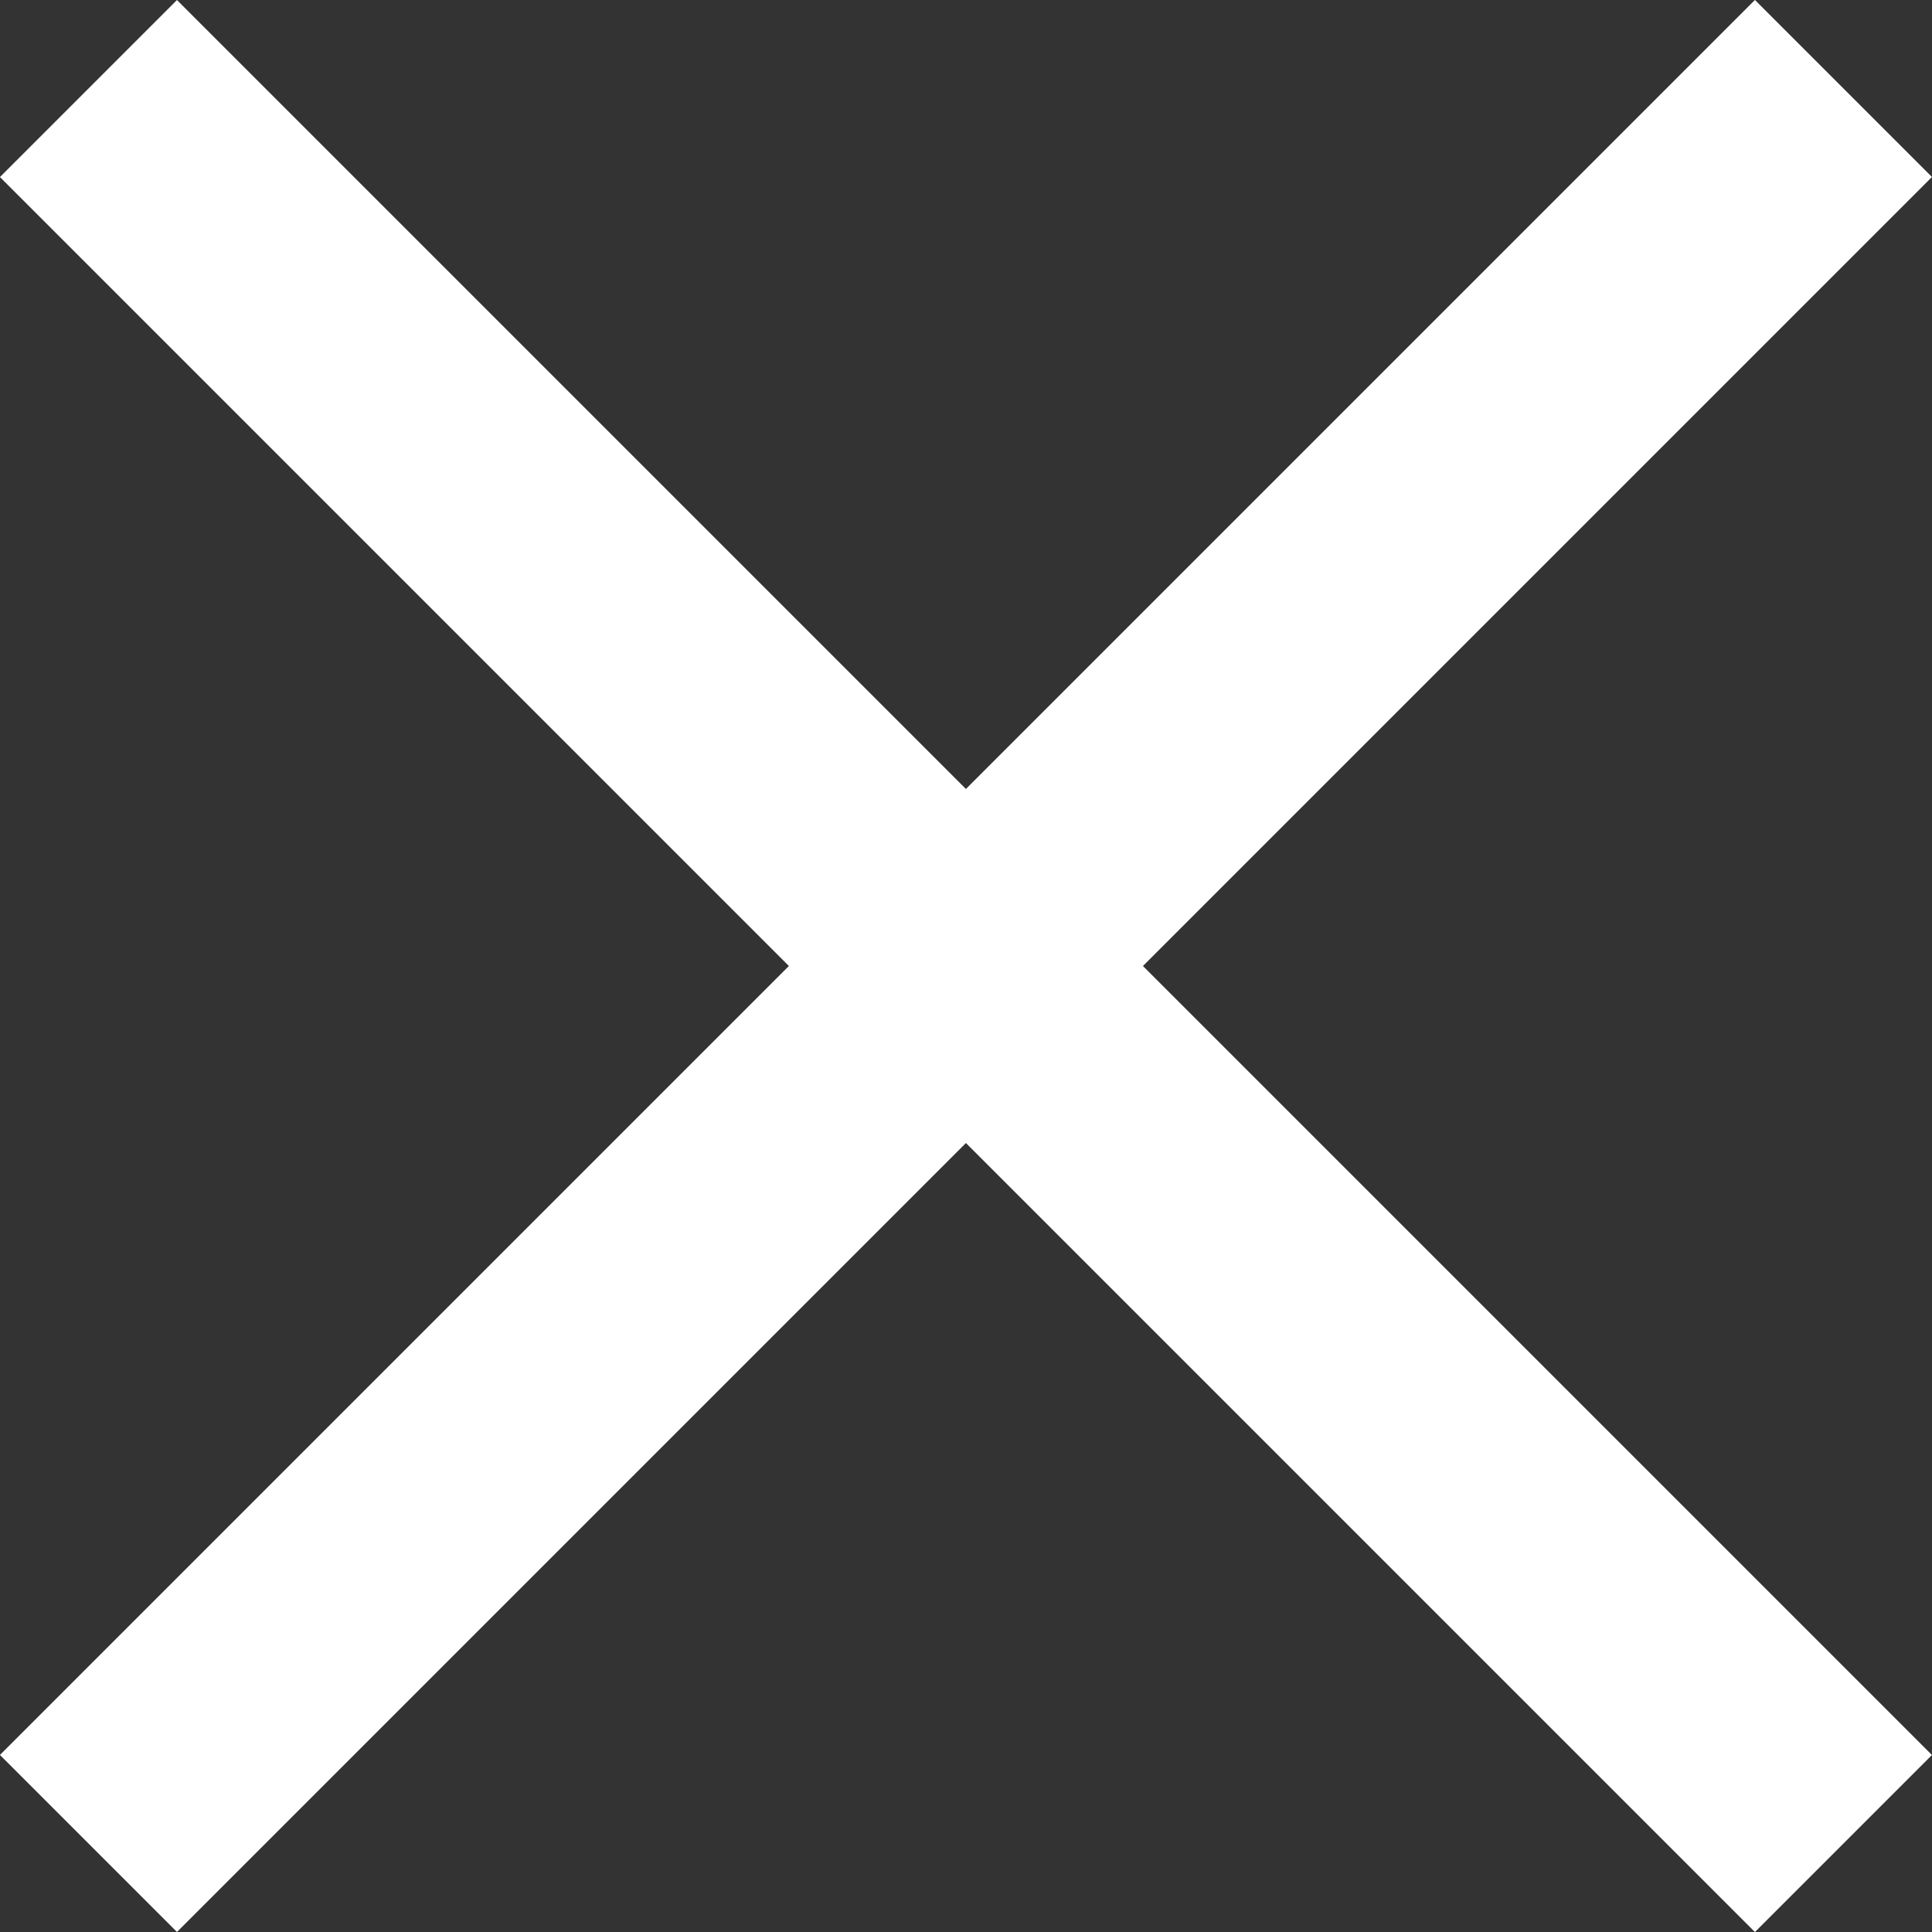
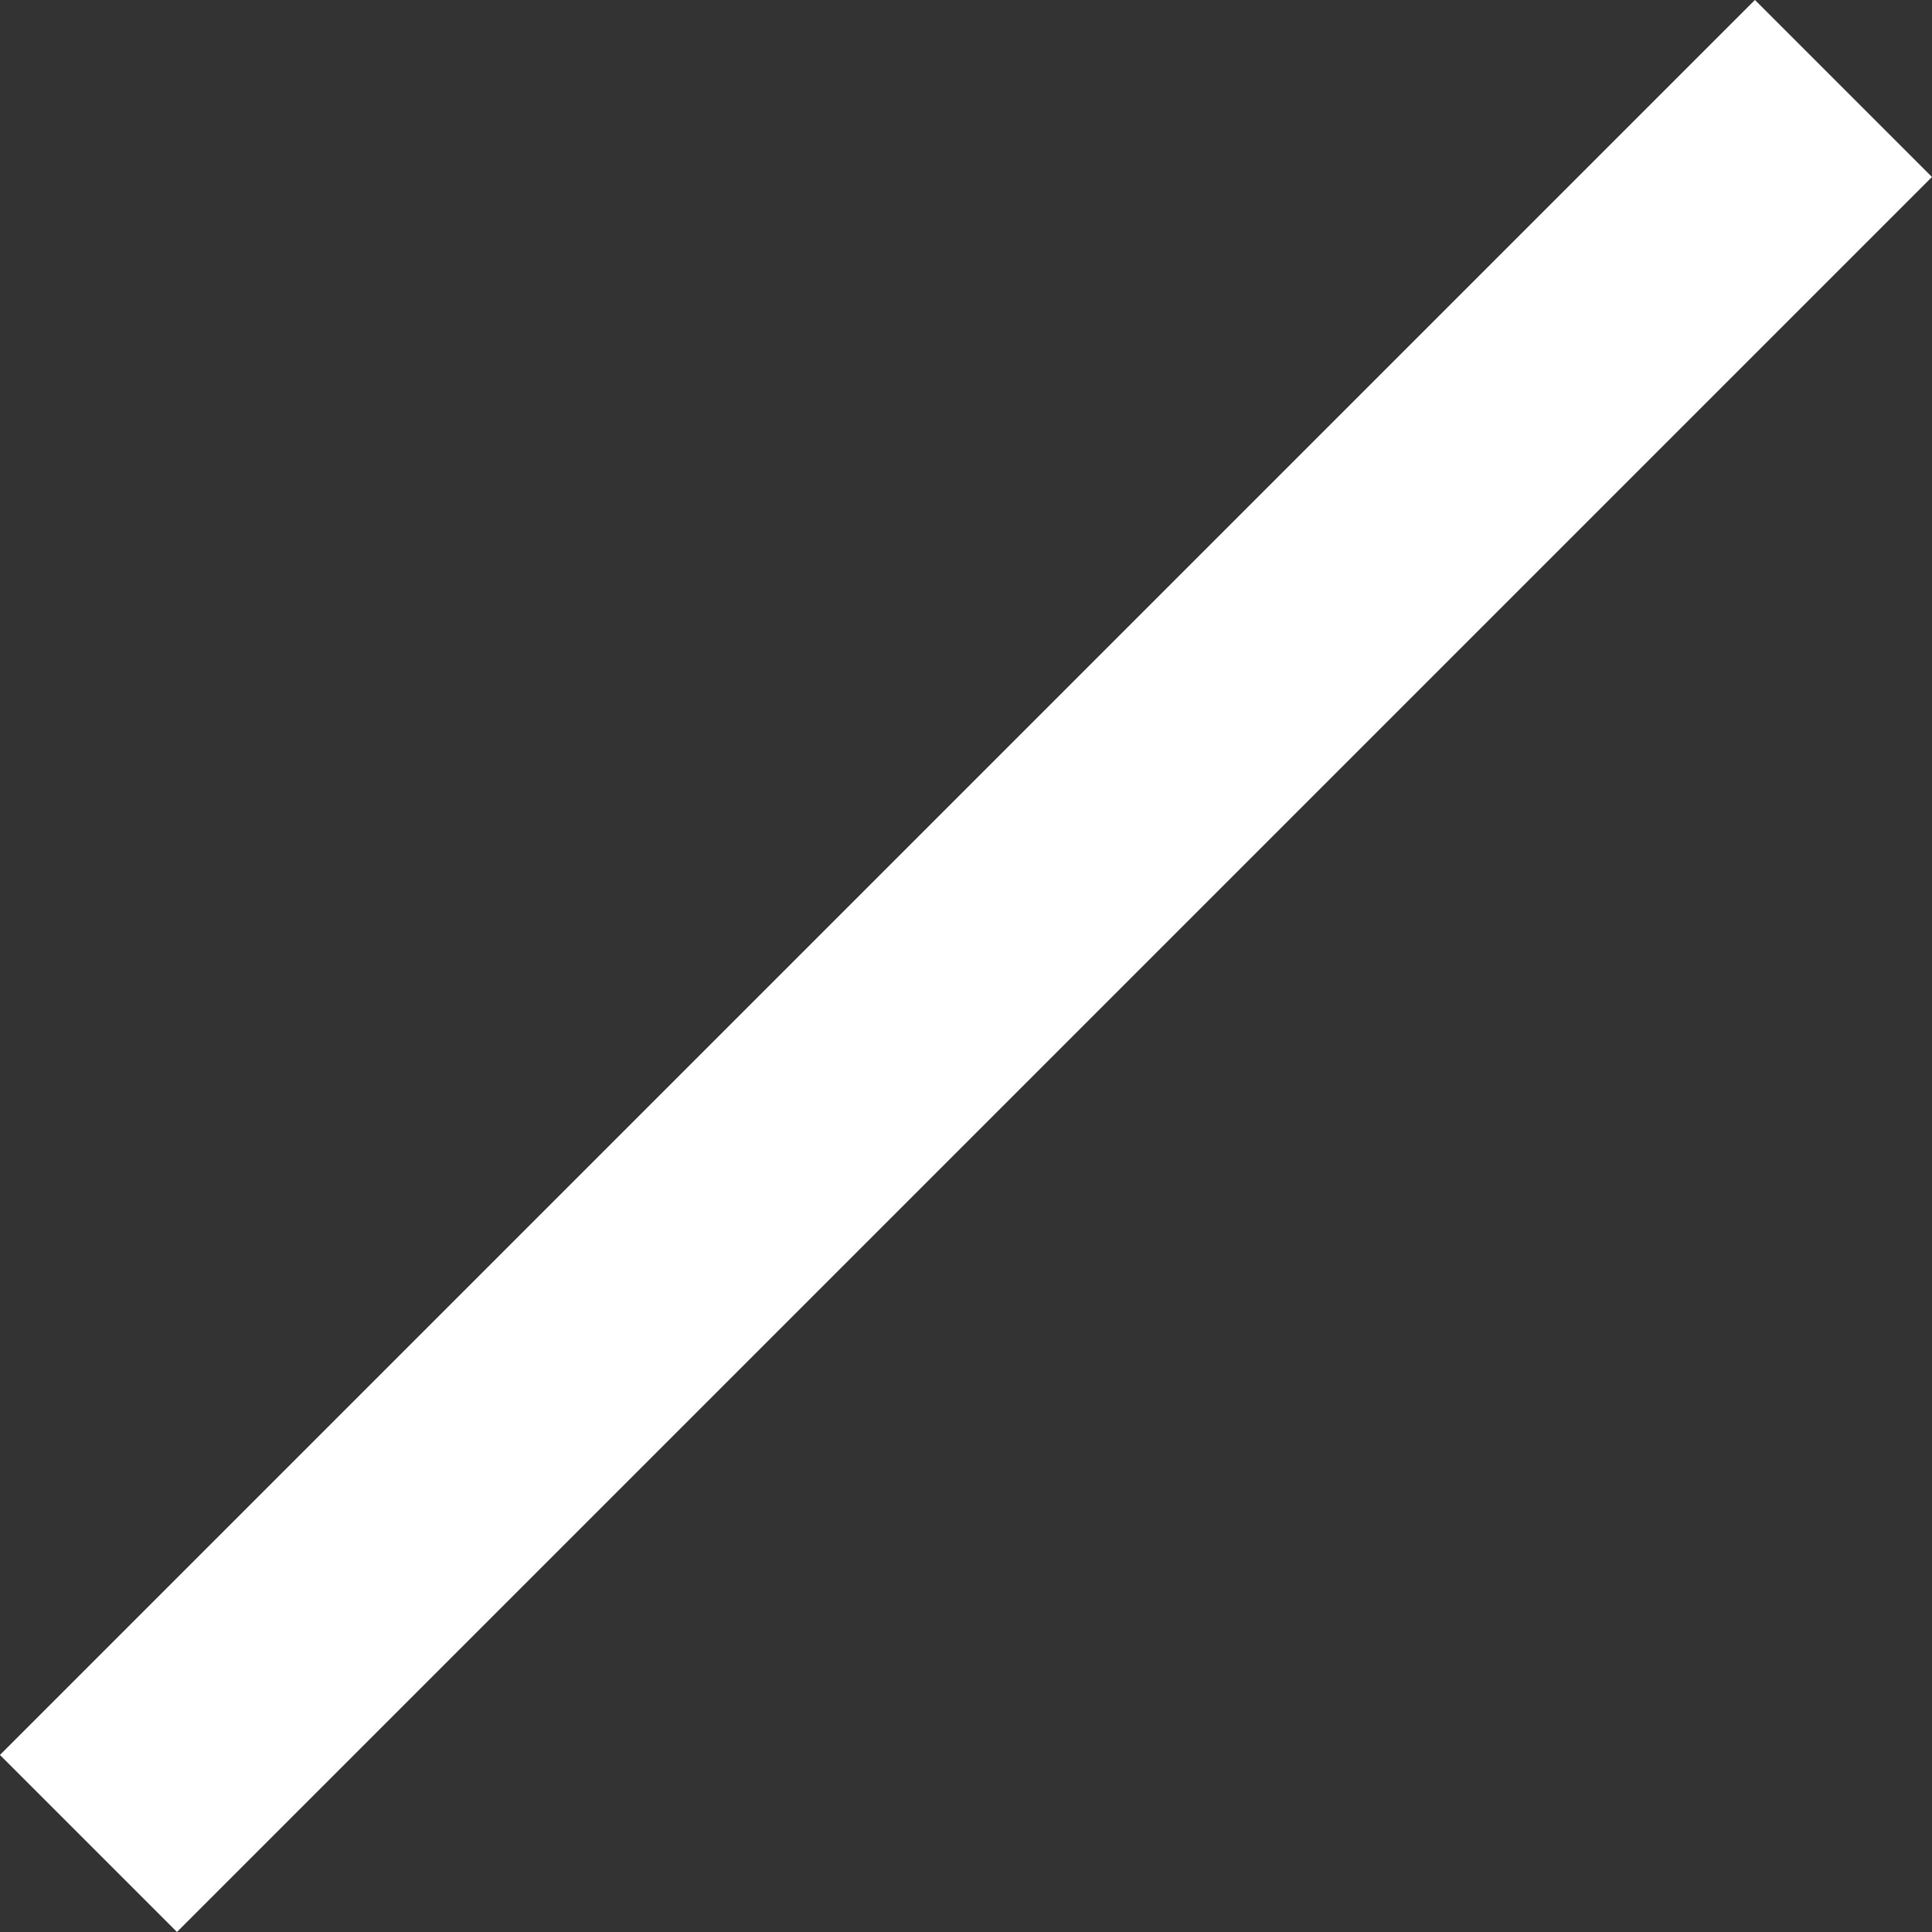
<svg xmlns="http://www.w3.org/2000/svg" width="23.152" height="23.152" viewBox="0 0 23.152 23.152">
  <rect x="0" y="0" width="23.152" height="23.152" fill="#333333" stroke="none" />
  <g transform="translate(-542.924 -70.514)">
-     <line x2="29.742" transform="translate(543.984 71.575) rotate(45)" fill="none" stroke="#fff" stroke-width="3" />
    <line x2="29.742" transform="translate(543.984 92.605) rotate(-45)" fill="none" stroke="#fff" stroke-width="3" />
  </g>
</svg>